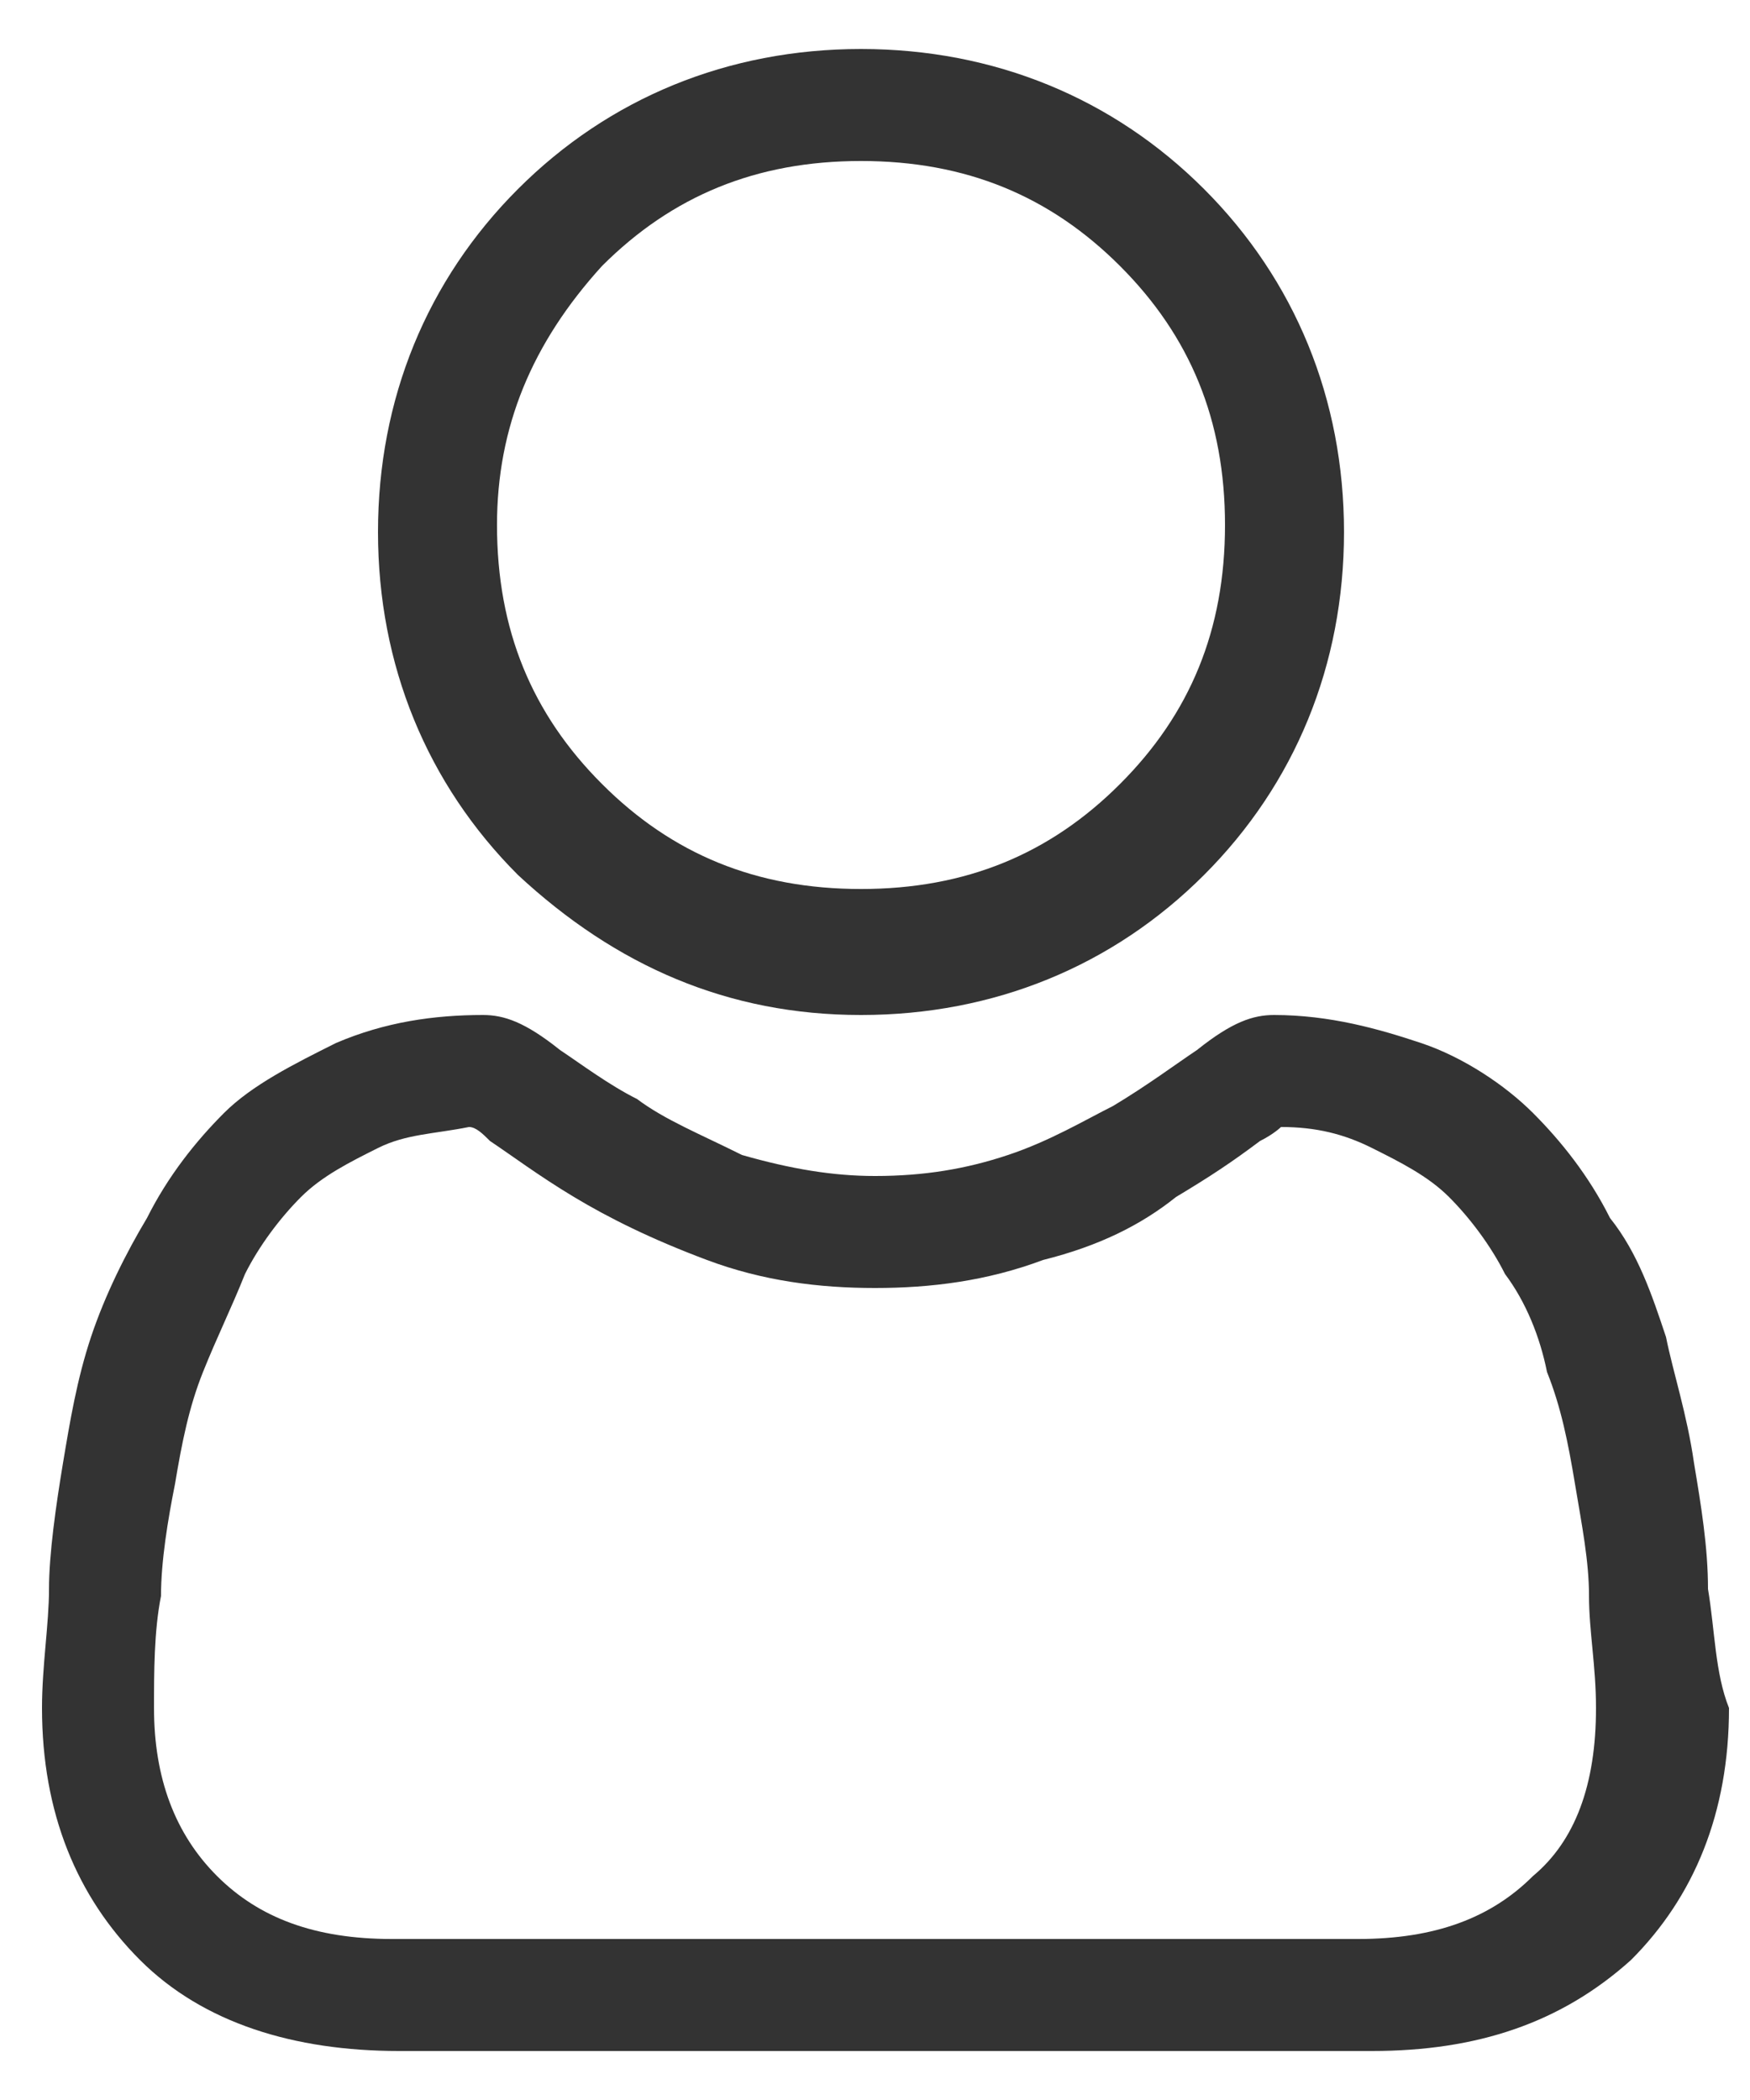
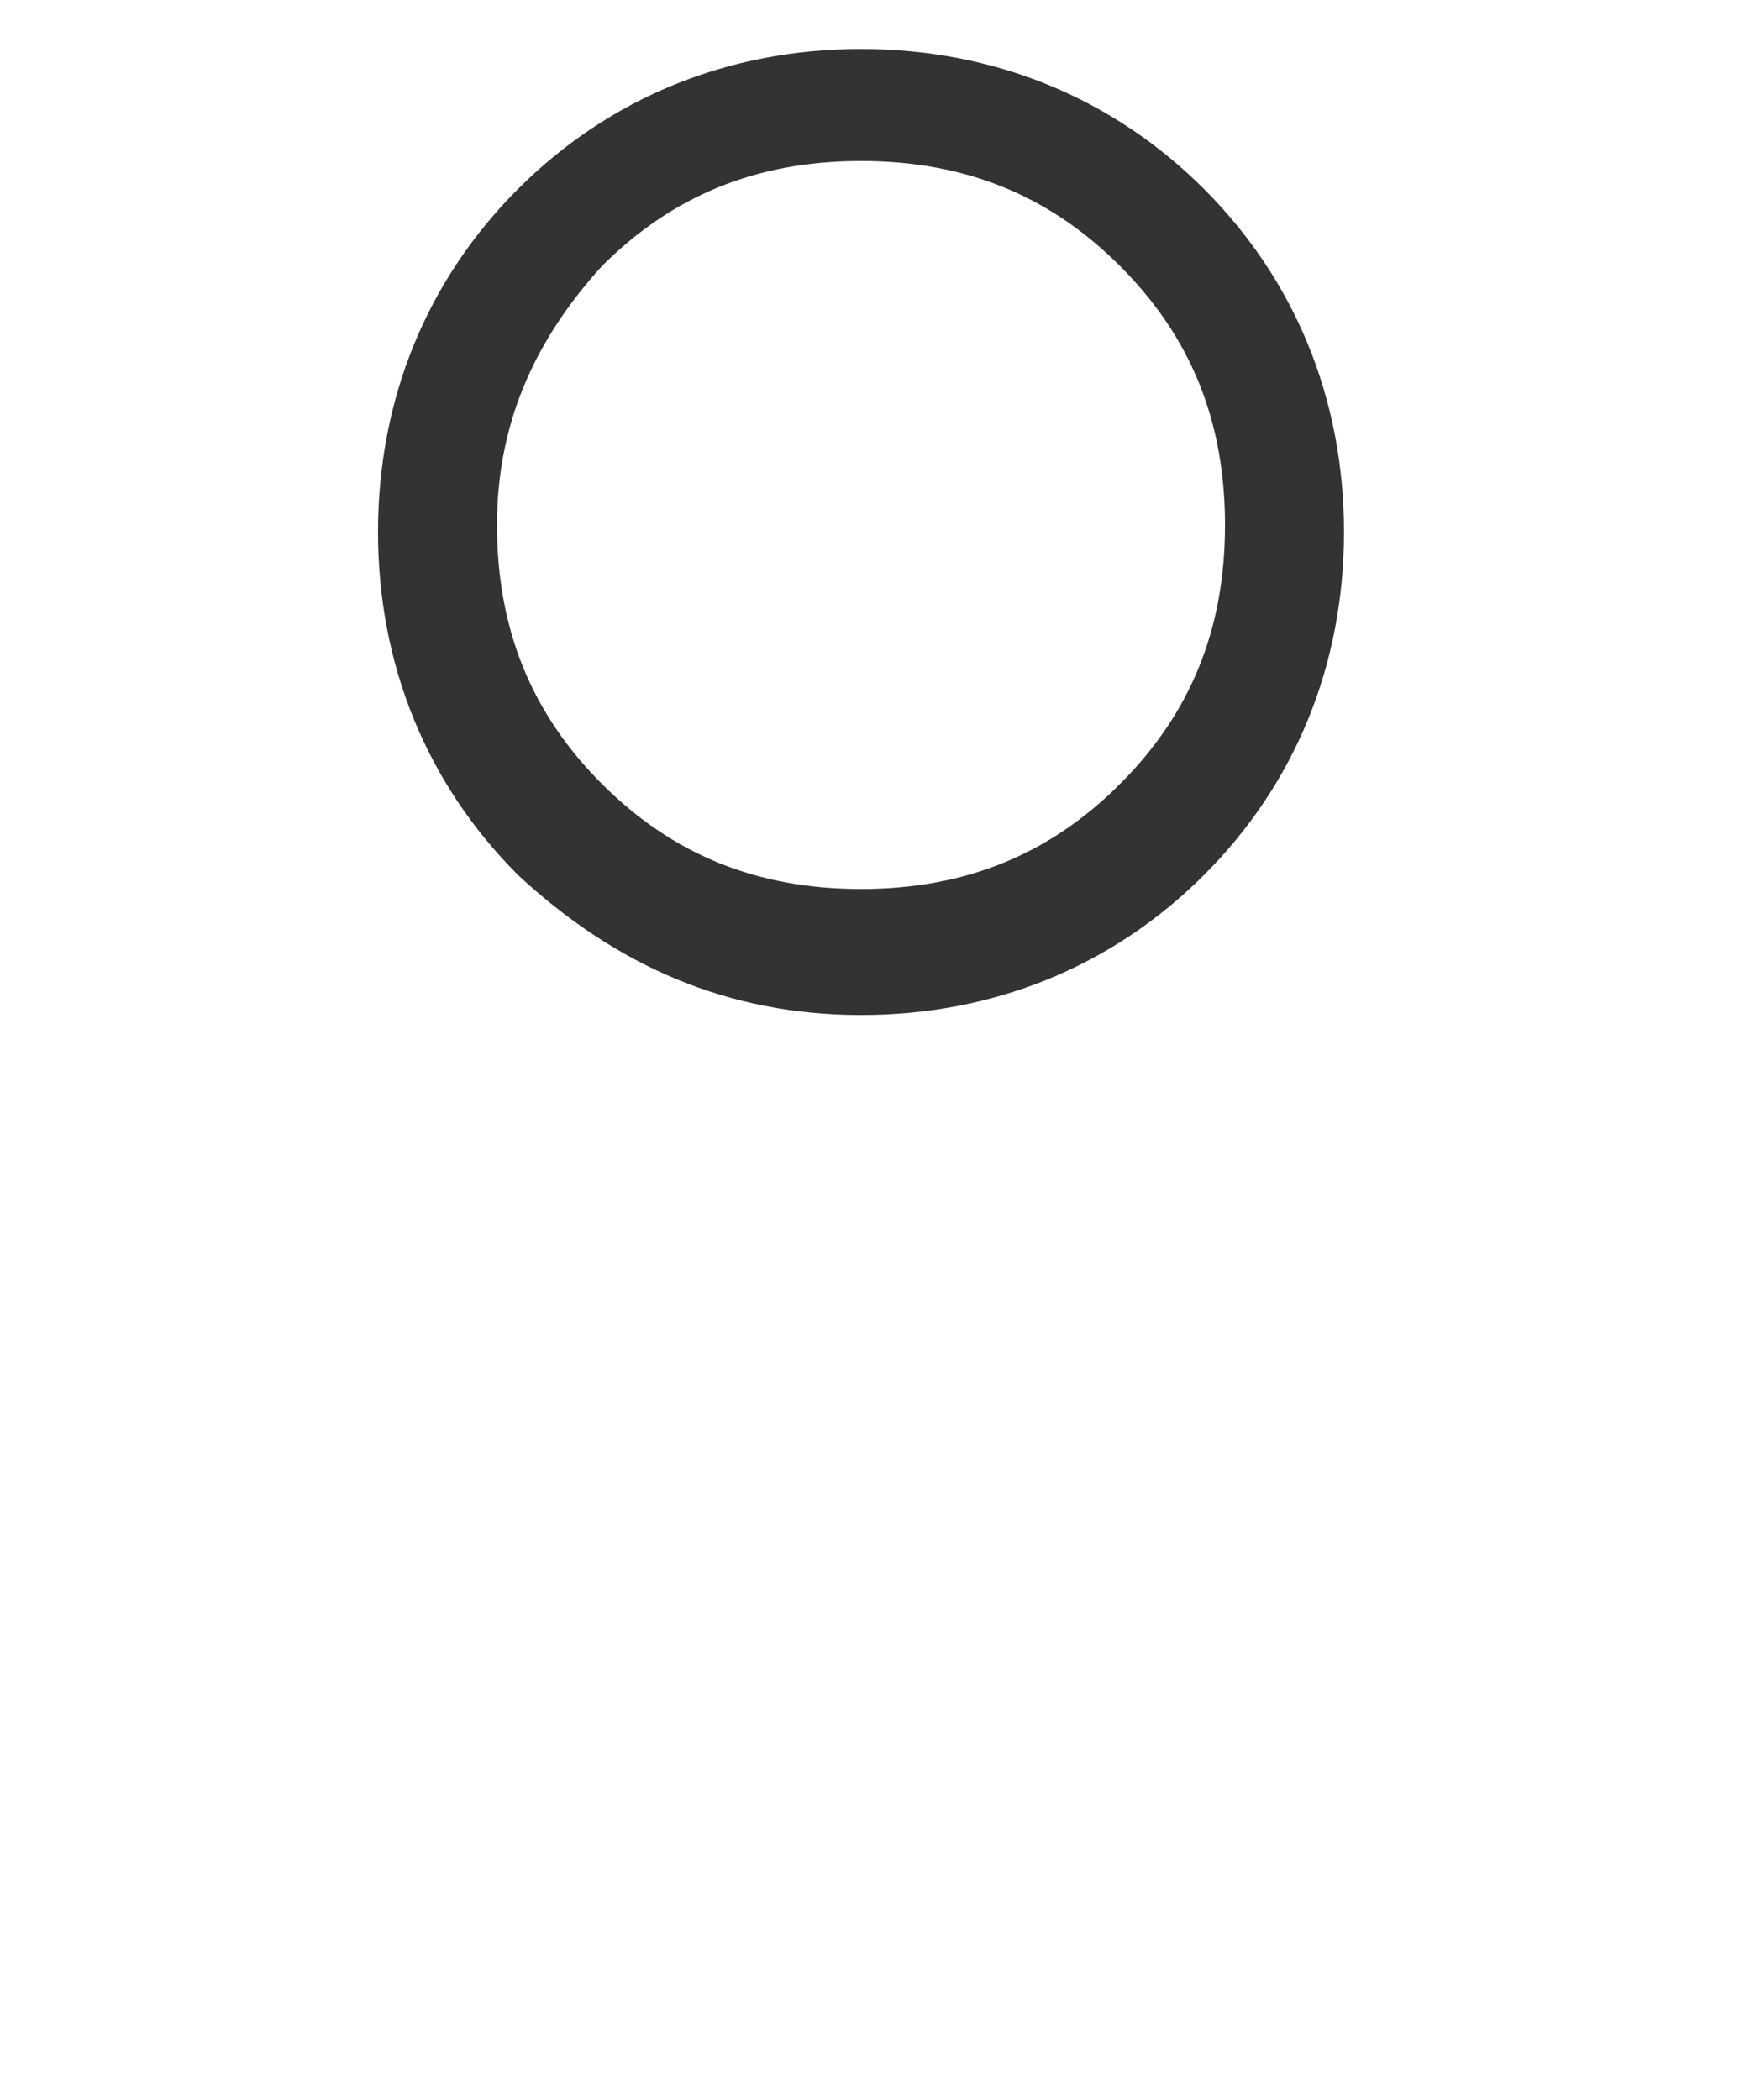
<svg xmlns="http://www.w3.org/2000/svg" version="1.1" id="Layer_1" x="0px" y="0px" width="25px" height="30px" viewBox="0 0 25 30" style="enable-background:new 0 0 25 30;" xml:space="preserve">
  <style type="text/css">
	.st0{fill:#333333;}
</style>
  <g id="XMLID_1_">
    <path id="XMLID_853_" class="st0" d="M12.3,14.5c1.9,0,3.6-0.7,4.9-2c1.3-1.3,2-3,2-4.9s-0.7-3.6-2-4.9s-3-2-4.9-2s-3.6,0.7-4.9,2   s-2,3-2,4.9s0.7,3.6,2,4.9C8.8,13.8,10.4,14.5,12.3,14.5z M8.6,3.8c1-1,2.2-1.5,3.7-1.5S15,2.8,16,3.8s1.5,2.2,1.5,3.7   S17,10.2,16,11.2s-2.2,1.5-3.7,1.5s-2.7-0.5-3.7-1.5S7.1,9,7.1,7.5C7.1,6.1,7.6,4.9,8.6,3.8z" />
-     <path id="XMLID_846_" class="st0" d="M24.4,22.7c0-0.6-0.1-1.2-0.2-1.8c-0.1-0.7-0.3-1.3-0.4-1.8c-0.2-0.6-0.4-1.2-0.8-1.7   c-0.3-0.6-0.7-1.1-1.1-1.5s-1-0.8-1.6-1s-1.3-0.4-2.1-0.4c-0.3,0-0.6,0.1-1.1,0.5c-0.3,0.2-0.7,0.5-1.2,0.8   c-0.4,0.2-0.9,0.5-1.5,0.7c-0.6,0.2-1.2,0.3-1.9,0.3c-0.6,0-1.2-0.1-1.9-0.3C10,16.2,9.5,16,9.1,15.7C8.7,15.5,8.3,15.2,8,15   c-0.5-0.4-0.8-0.5-1.1-0.5c-0.7,0-1.4,0.1-2.1,0.4c-0.6,0.3-1.2,0.6-1.6,1s-0.8,0.9-1.1,1.5c-0.3,0.5-0.6,1.1-0.8,1.7   S1,20.3,0.9,20.9c-0.1,0.6-0.2,1.3-0.2,1.8s-0.1,1.1-0.1,1.7c0,1.5,0.5,2.7,1.4,3.6s2.2,1.3,3.7,1.3h13.9c1.5,0,2.7-0.4,3.7-1.3   c0.9-0.9,1.4-2.1,1.4-3.6C24.5,23.9,24.5,23.3,24.4,22.7z M21.9,26.8c-0.6,0.6-1.4,0.9-2.5,0.9H5.6c-1.1,0-1.9-0.3-2.5-0.9   s-0.9-1.4-0.9-2.4c0-0.5,0-1.1,0.1-1.6c0-0.5,0.1-1.1,0.2-1.6c0.1-0.6,0.2-1.1,0.4-1.6s0.4-0.9,0.6-1.4c0.2-0.4,0.5-0.8,0.8-1.1   c0.3-0.3,0.7-0.5,1.1-0.7s0.8-0.2,1.3-0.3c0.1,0,0.2,0.1,0.3,0.2c0.3,0.2,0.7,0.5,1.2,0.8s1.1,0.6,1.9,0.9c0.8,0.3,1.6,0.4,2.4,0.4   s1.6-0.1,2.4-0.4c0.8-0.2,1.4-0.5,1.9-0.9c0.5-0.3,0.8-0.5,1.2-0.8c0.2-0.1,0.3-0.2,0.3-0.2c0.5,0,0.9,0.1,1.3,0.3   c0.4,0.2,0.8,0.4,1.1,0.7c0.3,0.3,0.6,0.7,0.8,1.1c0.3,0.4,0.5,0.9,0.6,1.4c0.2,0.5,0.3,1,0.4,1.6s0.2,1.1,0.2,1.6l0,0   c0,0.5,0.1,1,0.1,1.6C22.8,25.5,22.5,26.3,21.9,26.8z" />
  </g>
</svg>